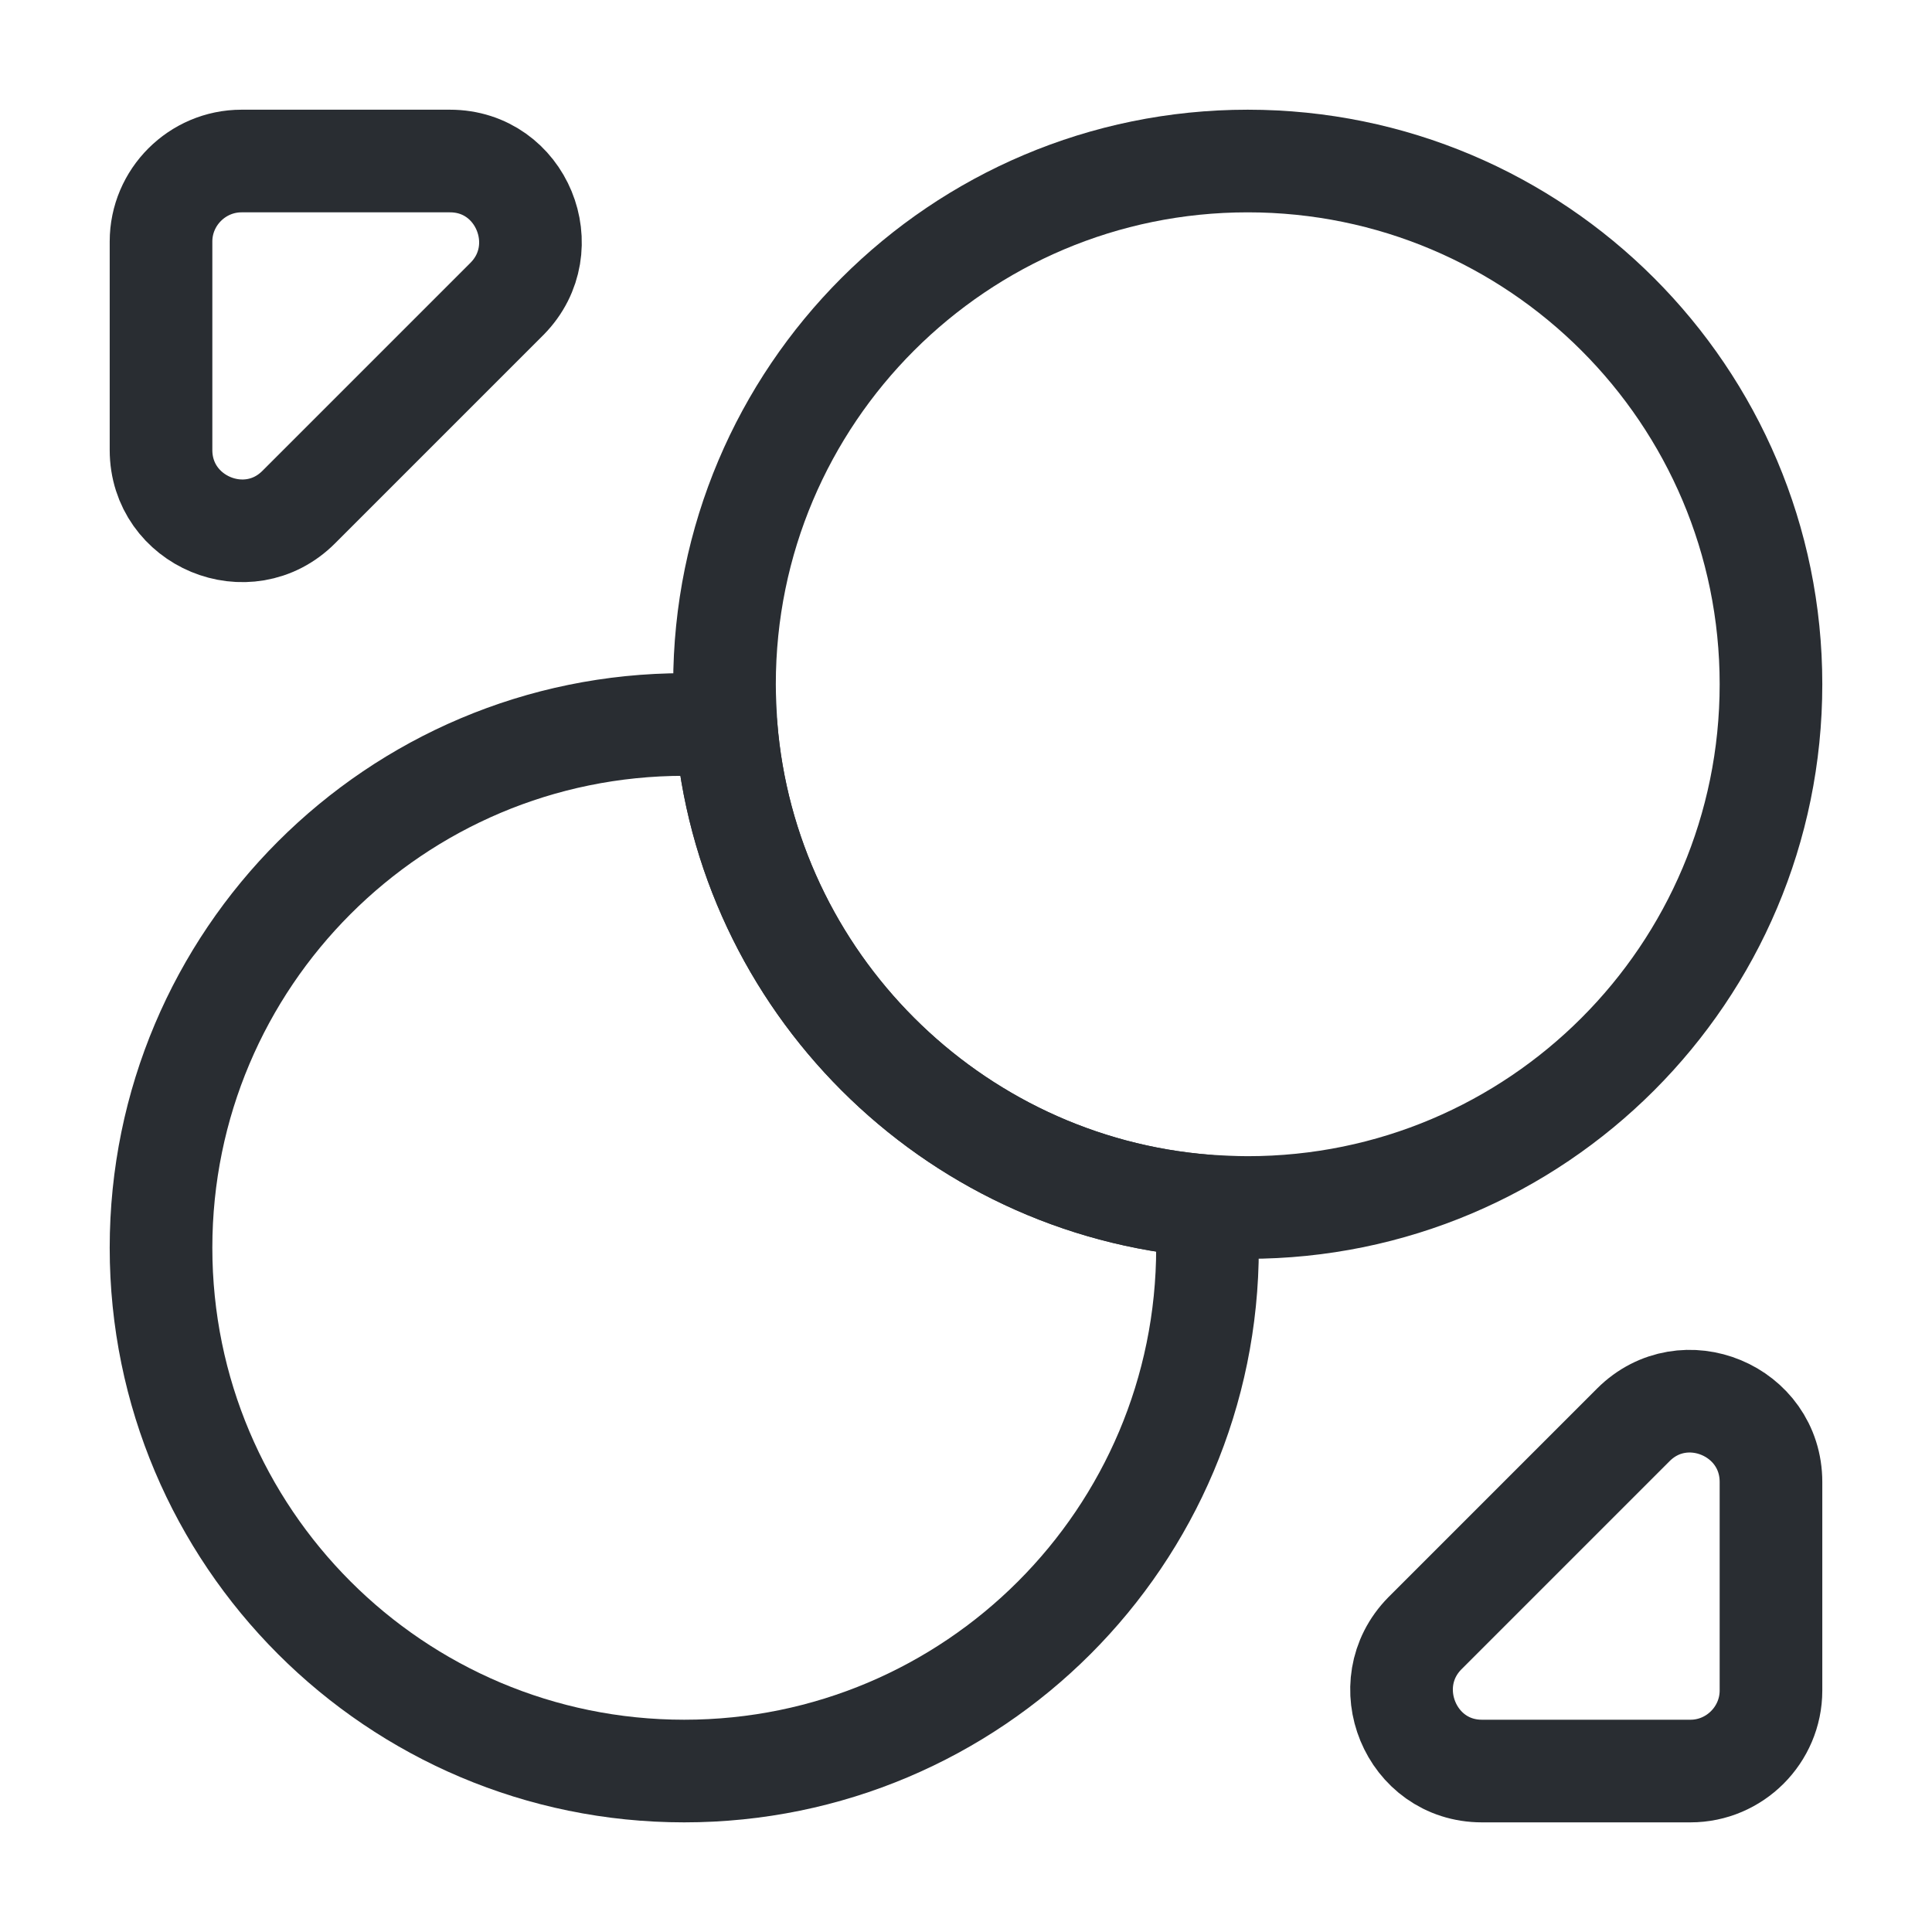
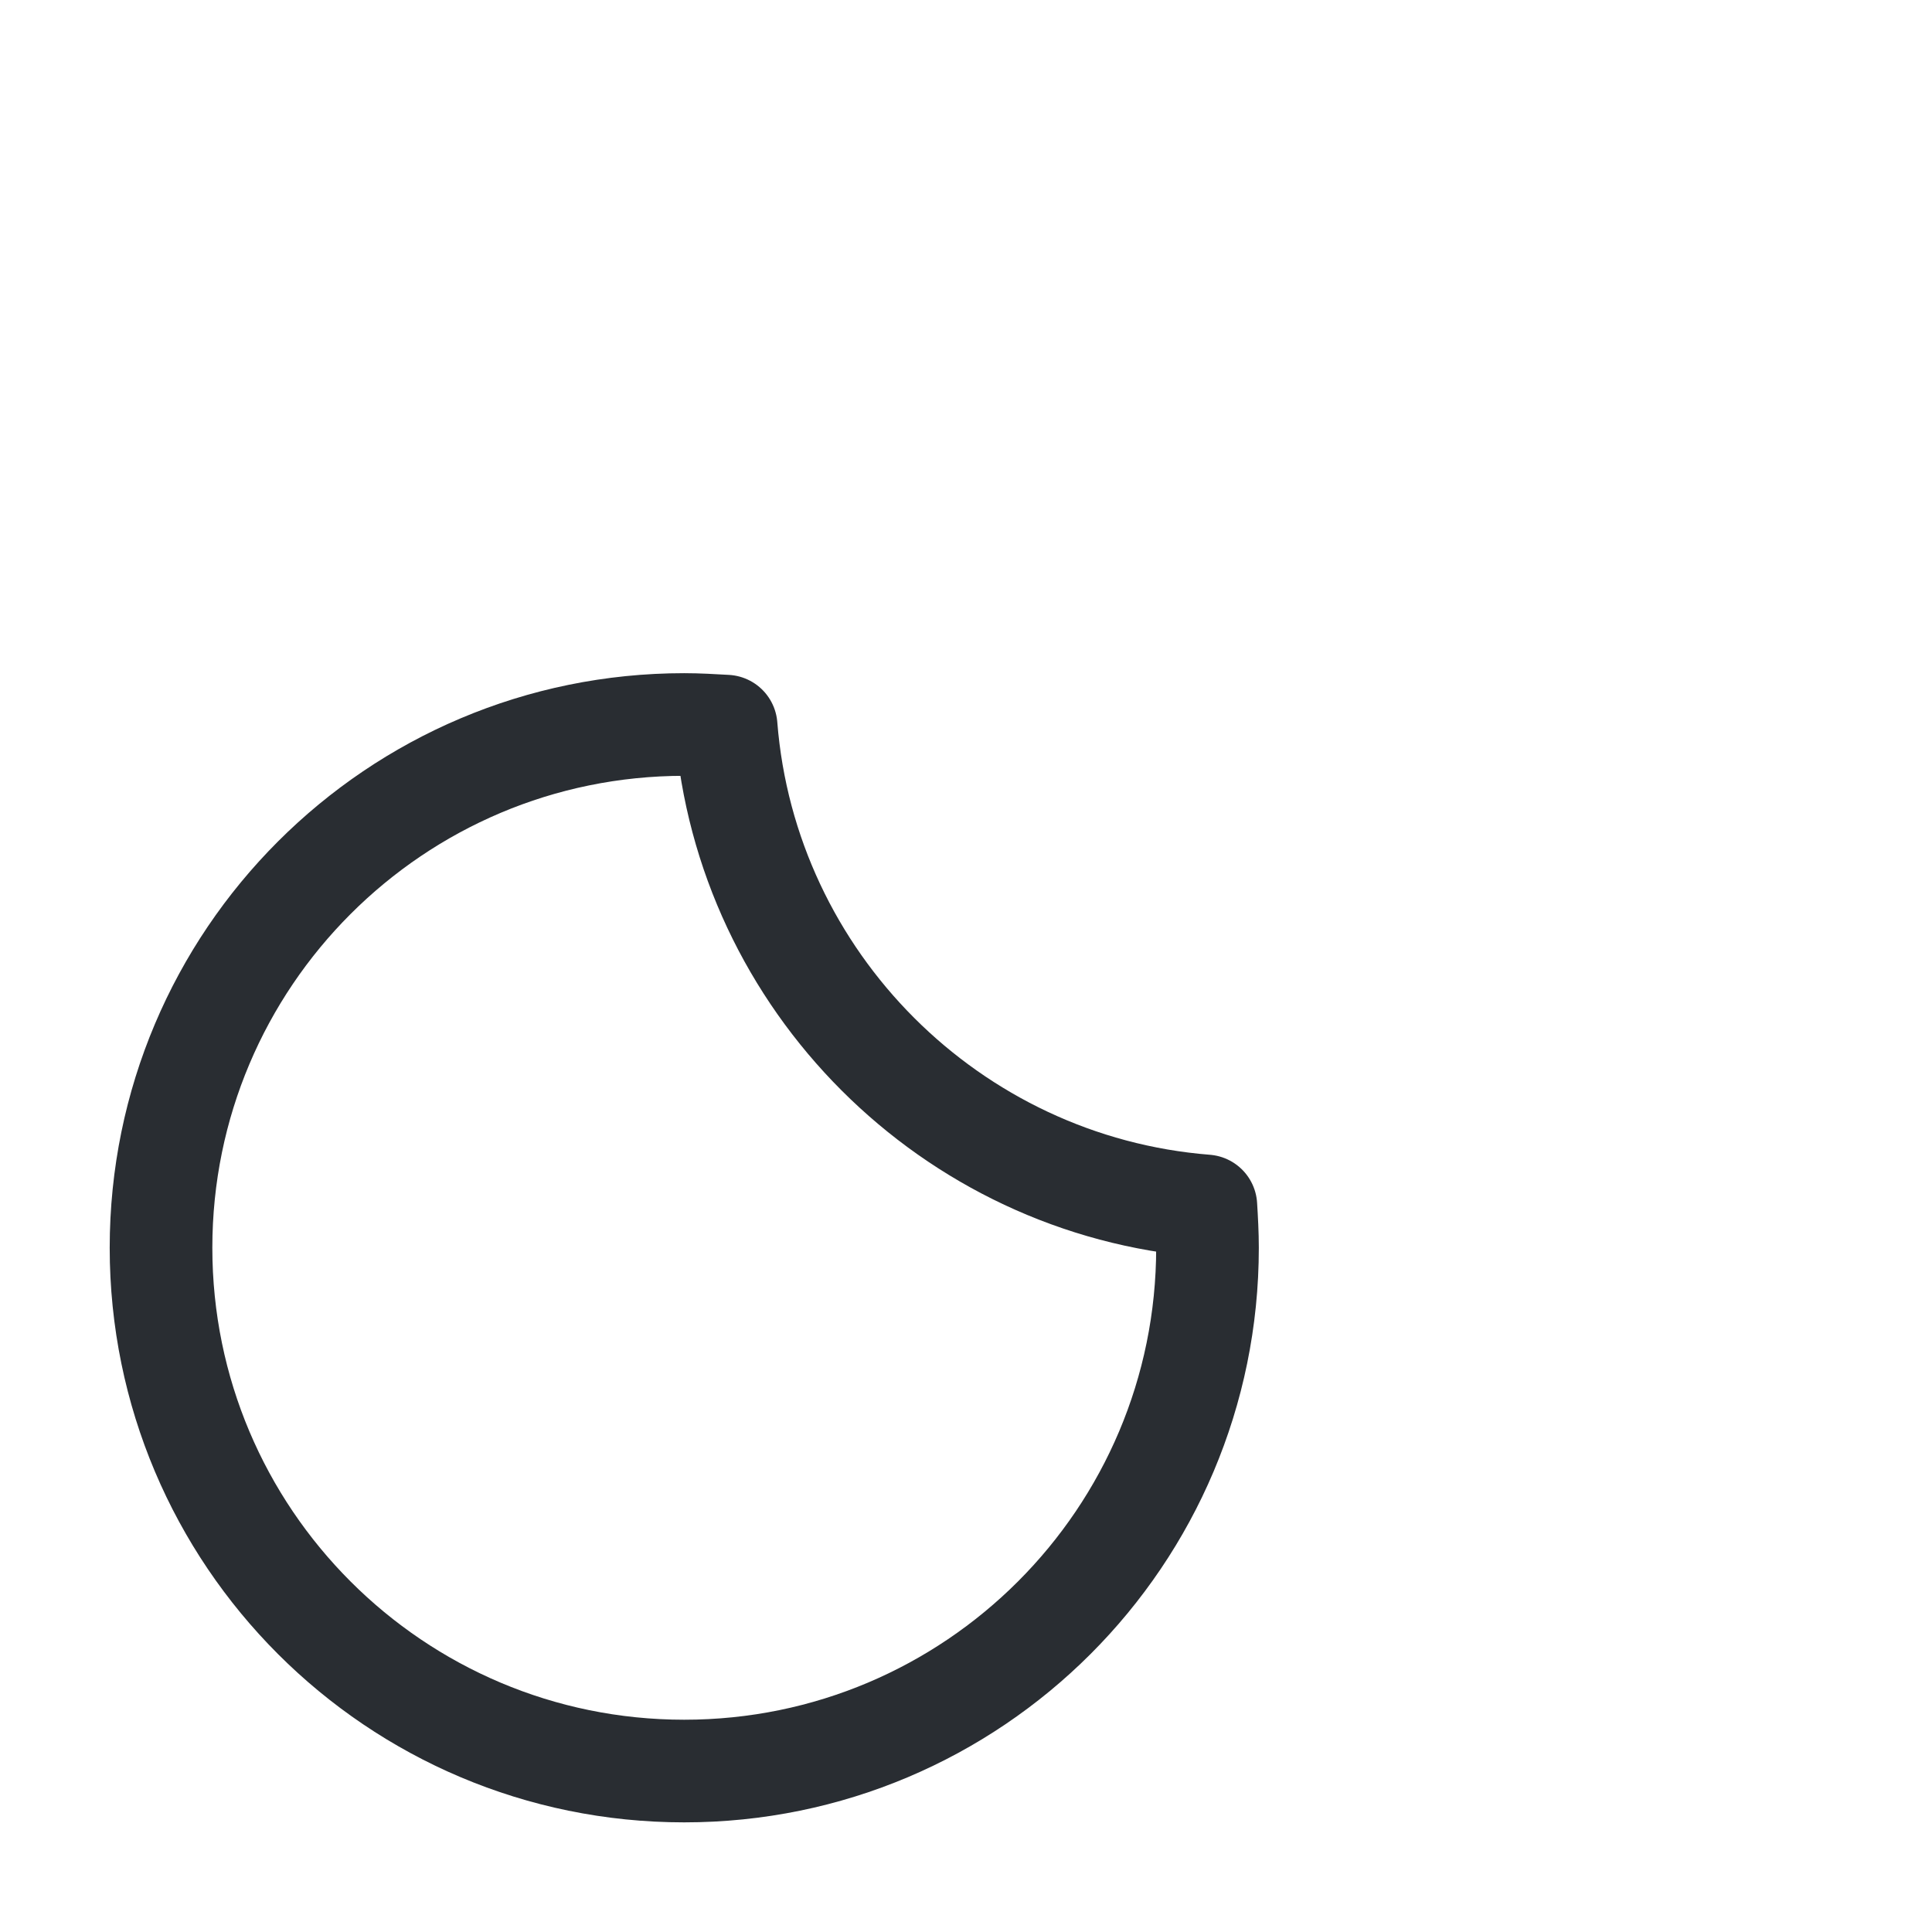
<svg xmlns="http://www.w3.org/2000/svg" width="32" height="32" viewBox="0 0 32 32" fill="none">
  <path d="M2.667 20.667C2.667 15.88 6.547 12 11.333 12C11.56 12 11.8 12.014 12.027 12.027C12.36 16.253 15.747 19.64 19.973 19.974C19.987 20.2 20 20.44 20 20.667C20 25.453 16.12 29.334 11.333 29.334C6.547 29.334 2.667 25.453 2.667 20.667Z" stroke="#292D32" stroke-width="1.7" stroke-linecap="round" stroke-linejoin="round" />
-   <path d="M12 11.333C12 6.547 15.88 2.667 20.666 2.667C25.453 2.667 29.333 6.547 29.333 11.333C29.333 16.12 25.453 20 20.666 20C20.44 20 20.2 19.987 19.973 19.973C15.746 19.64 12.36 16.253 12.026 12.027C12.013 11.8 12 11.56 12 11.333Z" stroke="#292D32" stroke-width="1.7" stroke-linecap="round" stroke-linejoin="round" />
-   <path d="M24.546 29.334L28 29.334C28.733 29.334 29.333 28.733 29.333 28L29.333 24.547C29.333 23.36 27.893 22.76 27.053 23.6L23.6 27.053C22.773 27.893 23.36 29.334 24.546 29.334Z" stroke="#292D32" stroke-width="1.7" stroke-linecap="round" stroke-linejoin="round" />
-   <path d="M7.453 2.667L4 2.667C3.267 2.667 2.667 3.267 2.667 4L2.667 7.453C2.667 8.64 4.107 9.24 4.947 8.4L8.4 4.947C9.227 4.107 8.64 2.667 7.453 2.667Z" stroke="#292D32" stroke-width="1.7" stroke-linecap="round" stroke-linejoin="round" />
</svg>